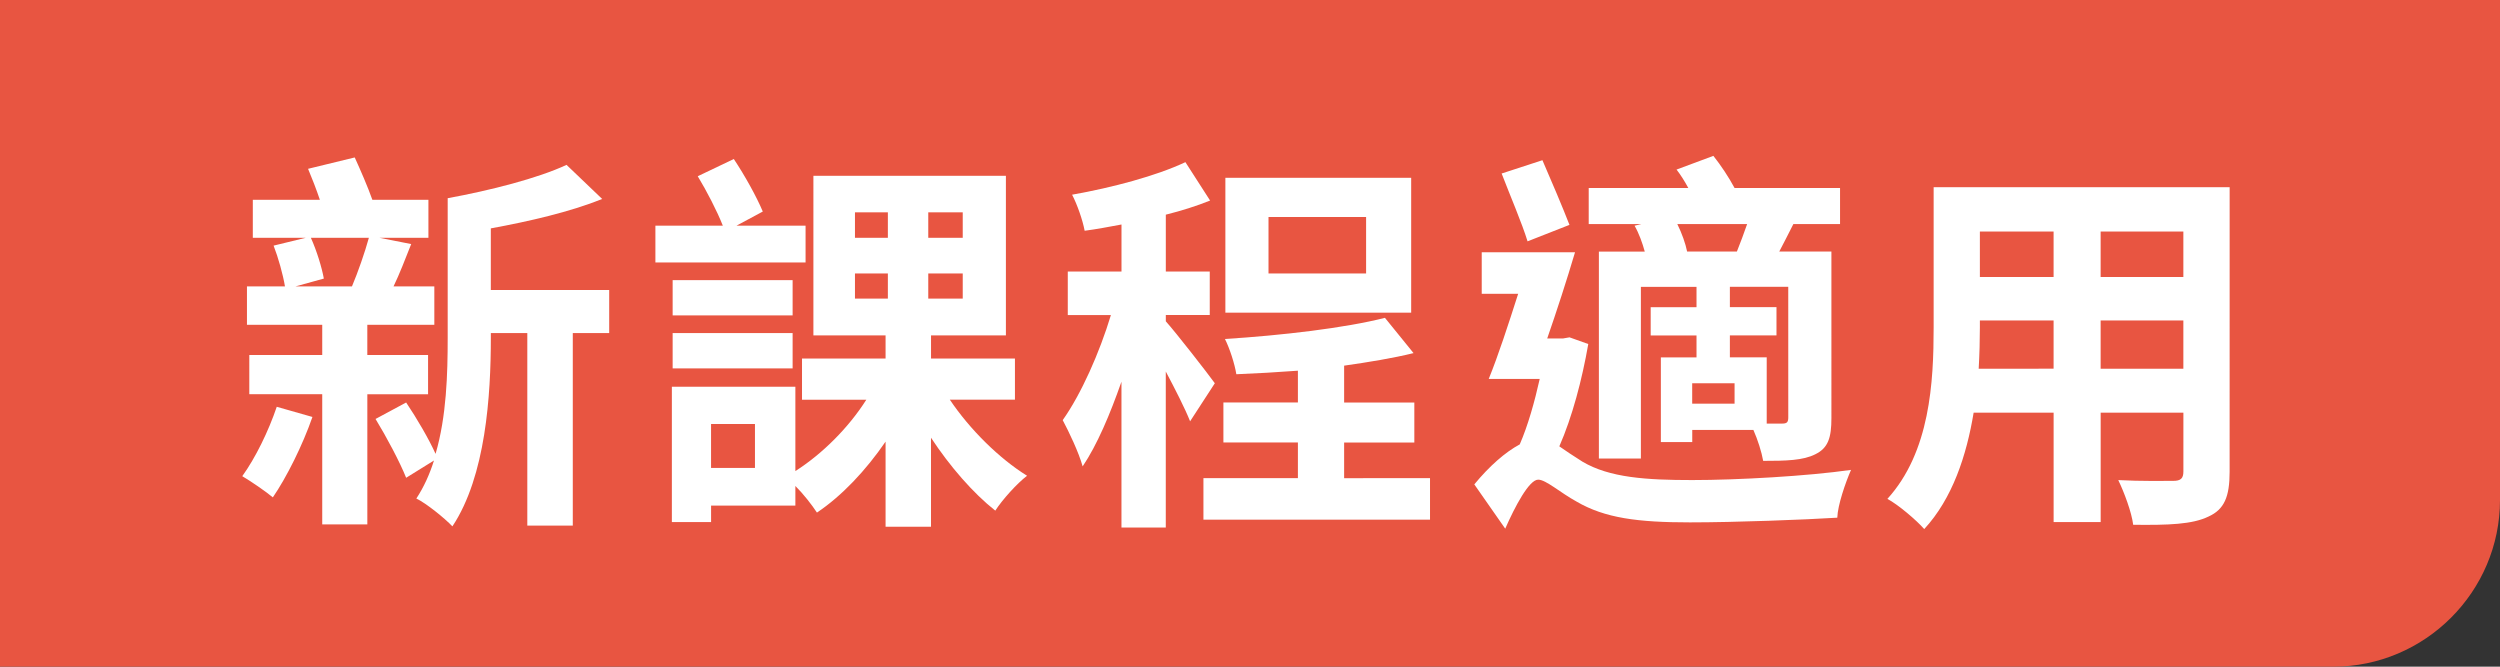
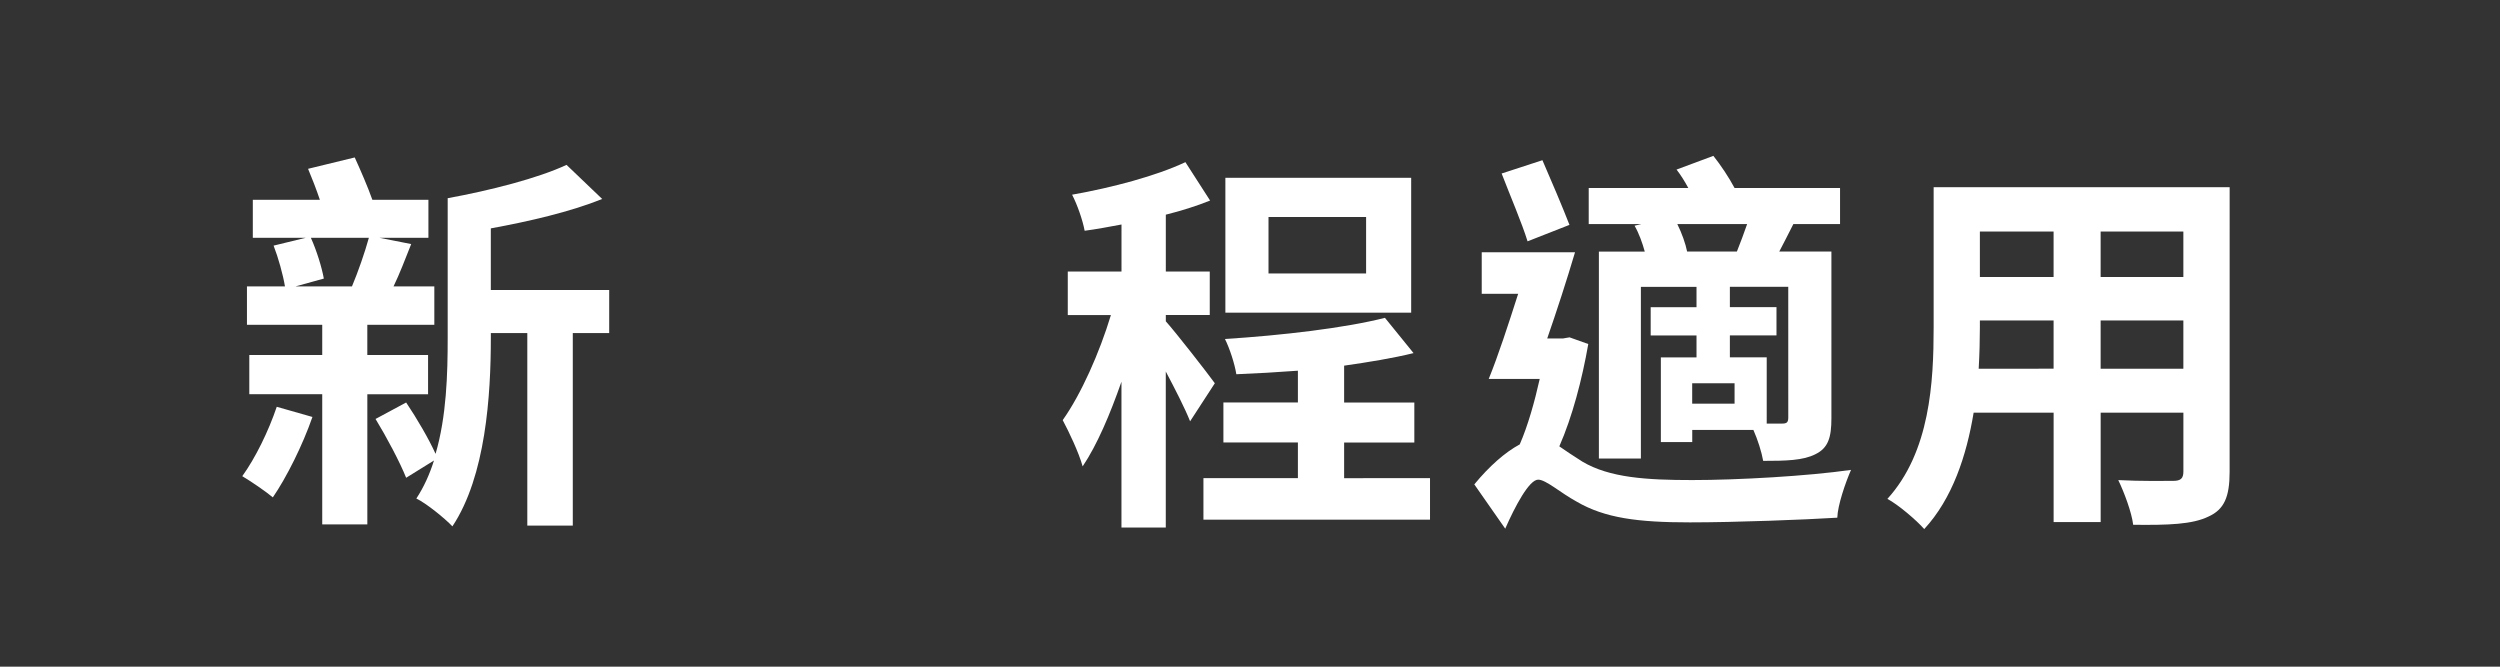
<svg xmlns="http://www.w3.org/2000/svg" version="1.1" id="Layer_1" x="0px" y="0px" width="86.249px" height="23px" viewBox="93.187 -6.047 86.249 23" enable-background="new 93.187 -6.047 86.249 23" xml:space="preserve">
  <rect x="93.187" y="-6.047" width="86.249" height="23" fill="#333333" stroke="none" />
  <g>
-     <path fill="#144154" d="M5328.32,1983.115v2.091h-2.508v-1.806c-2.574,0.266-5.062,0.527-6.998,0.748l-0.197-2.269   c0.594-0.044,1.23-0.088,1.936-0.149v-6.734h-1.914v-2.068h19.938v2.068h-10.254v6.007l1.015-0.088l0.021,2.09L5328.32,1983.115z    M5335.934,1972.114h-14.607v-6.733h14.607V1972.114z M5322.951,1975.877h2.861v-0.88h-2.861V1975.877z M5322.951,1978.583h2.861   v-0.901h-2.861V1978.583z M5325.812,1981.245v-0.858h-2.861v1.146L5325.812,1981.245z M5333.292,1967.052h-9.461v0.881h9.461   V1967.052z M5333.292,1969.517h-9.461v0.928h9.461V1969.517z M5338.244,1976.338c-0.594,2.136-1.584,3.854-2.84,5.26   c1.035,0.615,2.268,1.121,3.609,1.433c-0.527,0.507-1.211,1.431-1.541,2.065c-1.476-0.438-2.75-1.056-3.873-1.869   c-1.058,0.791-2.242,1.407-3.521,1.914c-0.268-0.569-0.837-1.431-1.298-1.893c1.103-0.354,2.181-0.881,3.104-1.541   c-0.924-1.012-1.693-2.2-2.312-3.542l1.102-0.308h-1.627v-2.024h7.306l0.418-0.088L5338.244,1976.338z M5331.796,1977.857   c0.462,0.88,1.078,1.69,1.826,2.376c0.638-0.686,1.211-1.496,1.673-2.376H5331.796z" />
-     <path fill="#144154" d="M5345.281,1978.846c-0.528,1.452-1.363,3.018-2.224,3.983c-0.396-0.33-1.211-0.946-1.692-1.232   c0.836-0.836,1.496-2.091,1.892-3.257L5345.281,1978.846z M5348.164,1977.746v4.709c0,1.057-0.176,1.604-0.836,1.979   c-0.66,0.354-1.54,0.374-2.706,0.374c-0.088-0.613-0.396-1.518-0.704-2.134c0.66,0.021,1.342,0.021,1.584,0.021   s0.309-0.065,0.309-0.311v-4.644h-4.049v-2.199h4.049v-1.694h-4.182v-2.154h2.157c-0.11-0.685-0.353-1.605-0.66-2.288l1.804-0.439   h-2.971v-2.134h3.764c-0.199-0.595-0.438-1.21-0.66-1.739l2.332-0.55c0.33,0.705,0.703,1.562,0.945,2.289h3.477v2.134h-2.771   l1.808,0.354c-0.354,0.836-0.66,1.691-0.992,2.375h2.289v2.155h-3.981v1.694h3.63v2.199L5348.164,1977.746L5348.164,1977.746z    M5345.238,1968.968c0.373,0.748,0.66,1.782,0.748,2.442l-1.06,0.285h2.599c0.33-0.792,0.727-1.914,0.944-2.729L5345.238,1968.968   L5345.238,1968.968z M5361.959,1974.314h-2.046v10.803h-2.554v-10.803h-2.155v0.151c0,3.233-0.286,7.726-2.179,10.476   c-0.418-0.465-1.451-1.275-2.004-1.562c0.418-0.616,0.748-1.343,0.971-2.112l-1.738,1.103c-0.353-0.901-1.101-2.287-1.717-3.303   l1.717-0.943c0.66,0.989,1.389,2.289,1.764,3.103c0.684-2.155,0.747-4.643,0.747-6.755v-7.723c2.421-0.44,5.083-1.122,6.667-1.87   l2.021,1.914c-1.826,0.704-4.092,1.254-6.248,1.647v3.454h6.754V1974.314L5361.959,1974.314z" />
-     <path fill="#144154" d="M5368.447,1975.194c-0.814-0.837-2.555-1.98-3.938-2.706l1.474-1.851c1.364,0.64,3.147,1.693,4.026,2.511   L5368.447,1975.194z M5365.104,1983.423c1.102-1.672,2.598-4.444,3.783-7.019l1.938,1.585c-1.013,2.354-2.224,4.885-3.41,7.104   L5365.104,1983.423z M5367.039,1964.853c1.363,0.615,3.081,1.675,3.939,2.511l-1.629,2.022c-0.771-0.838-2.486-1.979-3.828-2.707   L5367.039,1964.853z M5373.376,1970.353c-0.265-1.075-1.123-2.793-1.979-4.067l2.199-0.968c0.881,1.21,1.828,2.812,2.158,3.96   L5373.376,1970.353z M5383.873,1982.345c0,1.276-0.221,1.959-1.057,2.354c-0.814,0.418-2.004,0.438-3.652,0.438   c-0.089-0.705-0.441-1.78-0.793-2.466c1.012,0.066,2.156,0.066,2.508,0.066c0.33-0.022,0.439-0.132,0.439-0.418v-1.452h-6.666   v4.291h-2.574v-14.394h4.664v-6.113h2.641v6.113h4.49V1982.345z M5374.652,1974.82h6.666v-1.606h-6.666V1974.82z    M5381.318,1977.021h-6.666v1.647h6.666V1977.021z M5384.839,1966.062c-0.703,1.537-1.541,3.104-2.224,4.138l-2.268-0.837   c0.66-1.122,1.496-2.885,1.938-4.202L5384.839,1966.062z" />
+     <path fill="#144154" d="M5345.281,1978.846c-0.528,1.452-1.363,3.018-2.224,3.983c-0.396-0.33-1.211-0.946-1.692-1.232   c0.836-0.836,1.496-2.091,1.892-3.257L5345.281,1978.846z M5348.164,1977.746v4.709c0,1.057-0.176,1.604-0.836,1.979   c-0.66,0.354-1.54,0.374-2.706,0.374c-0.088-0.613-0.396-1.518-0.704-2.134c0.66,0.021,1.342,0.021,1.584,0.021   s0.309-0.065,0.309-0.311v-4.644h-4.049v-2.199h4.049v-1.694v-2.154h2.157c-0.11-0.685-0.353-1.605-0.66-2.288l1.804-0.439   h-2.971v-2.134h3.764c-0.199-0.595-0.438-1.21-0.66-1.739l2.332-0.55c0.33,0.705,0.703,1.562,0.945,2.289h3.477v2.134h-2.771   l1.808,0.354c-0.354,0.836-0.66,1.691-0.992,2.375h2.289v2.155h-3.981v1.694h3.63v2.199L5348.164,1977.746L5348.164,1977.746z    M5345.238,1968.968c0.373,0.748,0.66,1.782,0.748,2.442l-1.06,0.285h2.599c0.33-0.792,0.727-1.914,0.944-2.729L5345.238,1968.968   L5345.238,1968.968z M5361.959,1974.314h-2.046v10.803h-2.554v-10.803h-2.155v0.151c0,3.233-0.286,7.726-2.179,10.476   c-0.418-0.465-1.451-1.275-2.004-1.562c0.418-0.616,0.748-1.343,0.971-2.112l-1.738,1.103c-0.353-0.901-1.101-2.287-1.717-3.303   l1.717-0.943c0.66,0.989,1.389,2.289,1.764,3.103c0.684-2.155,0.747-4.643,0.747-6.755v-7.723c2.421-0.44,5.083-1.122,6.667-1.87   l2.021,1.914c-1.826,0.704-4.092,1.254-6.248,1.647v3.454h6.754V1974.314L5361.959,1974.314z" />
    <path fill="#144154" d="M5387.652,1982.984c0.77-1.254,1.604-3.104,2.092-4.621l2.332,0.968c-0.551,1.518-1.299,3.521-2.002,4.819   L5387.652,1982.984z M5397.268,1977.373h-6.312v-10.782h5.062c0.22-0.726,0.461-1.518,0.569-2.155l3.168,0.396   c-0.308,0.66-0.659,1.23-0.944,1.76h6.028v10.782h-6.338c0.925,0.902,1.851,2.046,2.312,2.904l-2.154,1.254   c-0.438-0.969-1.604-2.442-2.617-3.479L5397.268,1977.373z M5400.371,1982.456c1.057,0,1.232-0.286,1.363-2.377   c0.551,0.418,1.674,0.792,2.377,0.924c-0.311,3.081-1.078,3.829-3.543,3.829h-4.183c-3.081,0-3.896-0.727-3.896-3.08v-3.037h2.662   v3.019c0,0.655,0.221,0.726,1.477,0.726L5400.371,1982.456L5400.371,1982.456z M5393.482,1969.605h8.689v-1.015h-8.689V1969.605z    M5393.482,1972.488h8.689v-1.016h-8.689V1972.488z M5393.482,1975.394h8.689v-1.032h-8.689V1975.394z M5405.541,1977.945   c1.014,1.451,2.068,3.362,2.441,4.707l-2.508,1.058c-0.31-1.276-1.275-3.279-2.244-4.797L5405.541,1977.945z" />
    <rect x="5420.126" y="1963.275" fill="#144154" width="1" height="24" />
    <path fill="#144154" d="M5297.658,1985.057c0-2.127,1.602-4.01,3.902-4.01c1.908,0,3.271,1.355,3.271,3.312   c0,2.309-1.685,3.918-3.955,3.918C5298.936,1988.275,5297.658,1986.91,5297.658,1985.057 M5299.82,1978.71l2.056-15.435h6.362   l-3.842,15.435H5299.82z" />
  </g>
-   <path fill="#E85541" d="M93.187-6.047v23h80.499c3.162,0,5.75-2.588,5.75-5.75v-17.25H93.187z" />
  <g>
    <path fill="#FFFFFF" d="M103.966,8.338c-0.338,0.974-0.892,2.083-1.366,2.774c-0.243-0.204-0.757-0.555-1.055-0.731   c0.459-0.636,0.906-1.556,1.19-2.394L103.966,8.338z M105.86,7.553v4.491h-1.556V7.553h-2.516V6.201h2.516V5.159h-2.597V3.833   h1.311c-0.067-0.405-0.229-0.986-0.392-1.406l1.109-0.27h-1.826V0.845h2.313c-0.123-0.366-0.271-0.744-0.407-1.068l1.61-0.392   c0.203,0.447,0.445,1,0.608,1.46h1.934v1.312h-1.69l1.096,0.216c-0.204,0.515-0.406,1.042-0.609,1.46h1.407v1.326h-2.312v1.042   h2.096v1.353H105.86L105.86,7.553z M103.912,2.157c0.202,0.447,0.38,1.028,0.447,1.407l-0.975,0.269h1.946   c0.205-0.486,0.446-1.176,0.583-1.676H103.912z M114.204,5.444h-1.256v6.641h-1.569V5.444h-1.258v0.162   c0,1.989-0.176,4.775-1.326,6.506c-0.27-0.284-0.906-0.798-1.244-0.96c0.258-0.393,0.46-0.839,0.608-1.312l-0.96,0.596   c-0.216-0.541-0.676-1.407-1.056-2.029l1.056-0.568c0.365,0.542,0.784,1.258,1.015,1.772c0.379-1.298,0.418-2.759,0.418-4.004   V0.791c1.477-0.27,3.112-0.689,4.1-1.15l1.231,1.177c-1.11,0.446-2.517,0.771-3.843,1.014v2.125h4.084V5.444L114.204,5.444z" />
-     <path fill="#FFFFFF" d="M120.979,3.009h-5.181V1.738h2.326c-0.203-0.515-0.555-1.191-0.865-1.705l1.244-0.594   c0.379,0.568,0.784,1.298,1,1.812l-0.906,0.487h2.382V3.009z M125.956,7.742c0.69,1.028,1.705,2.03,2.664,2.624   c-0.352,0.271-0.852,0.825-1.096,1.204c-0.77-0.609-1.568-1.528-2.218-2.516v3.071h-1.567V9.189   c-0.677,0.988-1.502,1.868-2.368,2.448c-0.177-0.27-0.46-0.634-0.744-0.918v0.676h-2.908v0.568h-1.353V7.296h4.261v2.909   c0.934-0.595,1.839-1.501,2.448-2.462h-2.219V6.323h2.883V5.525h-2.49V0.019h6.641v5.505h-2.583v0.798h2.895v1.419H125.956   L125.956,7.742z M120.532,4.835h-4.139V3.617h4.139V4.835z M116.393,5.444h4.139v1.218h-4.139V5.444z M119.233,8.581h-1.515v1.515   h1.515V8.581z M122.683,2.157h1.135V1.278h-1.135V2.157z M122.683,4.254h1.135V3.388h-1.135V4.254z M126.401,1.278h-1.189v0.879   h1.189V1.278z M126.401,3.388h-1.189v0.866h1.189V3.388z" />
    <path fill="#FFFFFF" d="M134.245,8.488c-0.177-0.446-0.516-1.109-0.839-1.718v5.383h-1.529V7.121   c-0.392,1.123-0.838,2.178-1.339,2.922c-0.135-0.487-0.473-1.191-0.688-1.596c0.634-0.893,1.271-2.327,1.663-3.625h-1.488V3.321   h1.853V1.698c-0.433,0.081-0.864,0.163-1.271,0.216c-0.067-0.365-0.257-0.906-0.433-1.244c1.379-0.244,2.908-0.65,3.909-1.123   l0.852,1.325c-0.474,0.19-0.987,0.352-1.528,0.487v1.961h1.516v1.501h-1.516v0.217c0.353,0.392,1.447,1.798,1.691,2.137   L134.245,8.488z M142.522,10.448v1.434h-7.817v-1.434h3.259v-1.23h-2.57v-1.38h2.57V6.742c-0.718,0.054-1.447,0.095-2.124,0.122   c-0.055-0.352-0.229-0.892-0.393-1.216c1.948-0.122,4.154-0.38,5.52-0.73l0.987,1.217c-0.717,0.176-1.543,0.311-2.395,0.433v1.272   h2.422v1.38h-2.422v1.23L142.522,10.448L142.522,10.448z M141.872,4.74h-6.41V0.087h6.41V4.74z M140.317,1.44h-3.367v1.948h3.367   V1.44z" />
    <path fill="#FFFFFF" d="M147.982,5.822c-0.215,1.231-0.553,2.516-0.999,3.53c0.215,0.149,0.474,0.325,0.798,0.528   c0.934,0.554,2.204,0.635,3.787,0.635c1.556,0,3.978-0.135,5.479-0.351c-0.19,0.433-0.461,1.217-0.474,1.649   c-1.109,0.069-3.504,0.162-5.085,0.162c-1.799,0-2.936-0.149-3.909-0.717c-0.567-0.31-1.056-0.757-1.326-0.757   c-0.31,0-0.798,0.919-1.136,1.691l-1.067-1.528c0.525-0.637,1.067-1.11,1.568-1.38c0.283-0.649,0.514-1.475,0.689-2.259h-1.759   c0.325-0.798,0.677-1.879,1.015-2.936h-1.257V2.655h3.219c-0.284,0.961-0.636,2.042-0.96,2.976h0.54l0.23-0.04L147.982,5.822z    M145.887,2.279c-0.19-0.622-0.609-1.596-0.894-2.34l1.407-0.459c0.311,0.716,0.703,1.637,0.933,2.231L145.887,2.279z    M149.809,1.684h-1.812V0.439h3.436c-0.123-0.229-0.258-0.446-0.406-0.636l1.271-0.473c0.257,0.324,0.528,0.73,0.731,1.109h3.639   v1.245h-1.611c-0.175,0.351-0.338,0.663-0.486,0.947h1.799V8.38c0,0.661-0.107,1.027-0.554,1.244   c-0.42,0.215-1.016,0.229-1.8,0.229c-0.055-0.311-0.188-0.73-0.338-1.068h-2.109v0.419h-1.083V6.282h1.23V5.526h-1.581V4.552h1.581   V3.849h-1.919v5.924h-1.449V2.633h1.583c-0.081-0.298-0.203-0.636-0.352-0.893L149.809,1.684z M153.109,2.631   c0.122-0.298,0.243-0.636,0.353-0.947h-2.408c0.161,0.324,0.283,0.676,0.338,0.947H153.109z M153.029,7.175h-1.462v0.704h1.462   V7.175z M154.881,3.847h-2.014v0.703h1.608v0.974h-1.608v0.756h1.271v2.286c0.244,0,0.446,0,0.541,0   c0.162,0,0.203-0.054,0.203-0.216L154.881,3.847L154.881,3.847z" />
    <path fill="#FFFFFF" d="M170.108,10.232c0,0.866-0.188,1.298-0.729,1.542c-0.556,0.271-1.38,0.298-2.598,0.284   c-0.053-0.433-0.312-1.123-0.515-1.542c0.758,0.042,1.65,0.027,1.894,0.027c0.259,0,0.353-0.081,0.353-0.323v-2.03h-2.854v3.774   h-1.623V8.189h-2.759c-0.244,1.476-0.73,2.963-1.705,4.017c-0.257-0.297-0.907-0.852-1.271-1.041   c1.474-1.623,1.596-4.031,1.596-5.925V0.412h10.212L170.108,10.232L170.108,10.232z M164.035,6.674V5.01h-2.543v0.244   c0,0.432-0.013,0.918-0.041,1.419H164.035z M161.492,1.941v1.568h2.543V1.941H161.492z M168.512,1.941h-2.854v1.568h2.854V1.941z    M168.512,6.674V5.01h-2.854v1.664H168.512z" />
  </g>
</svg>